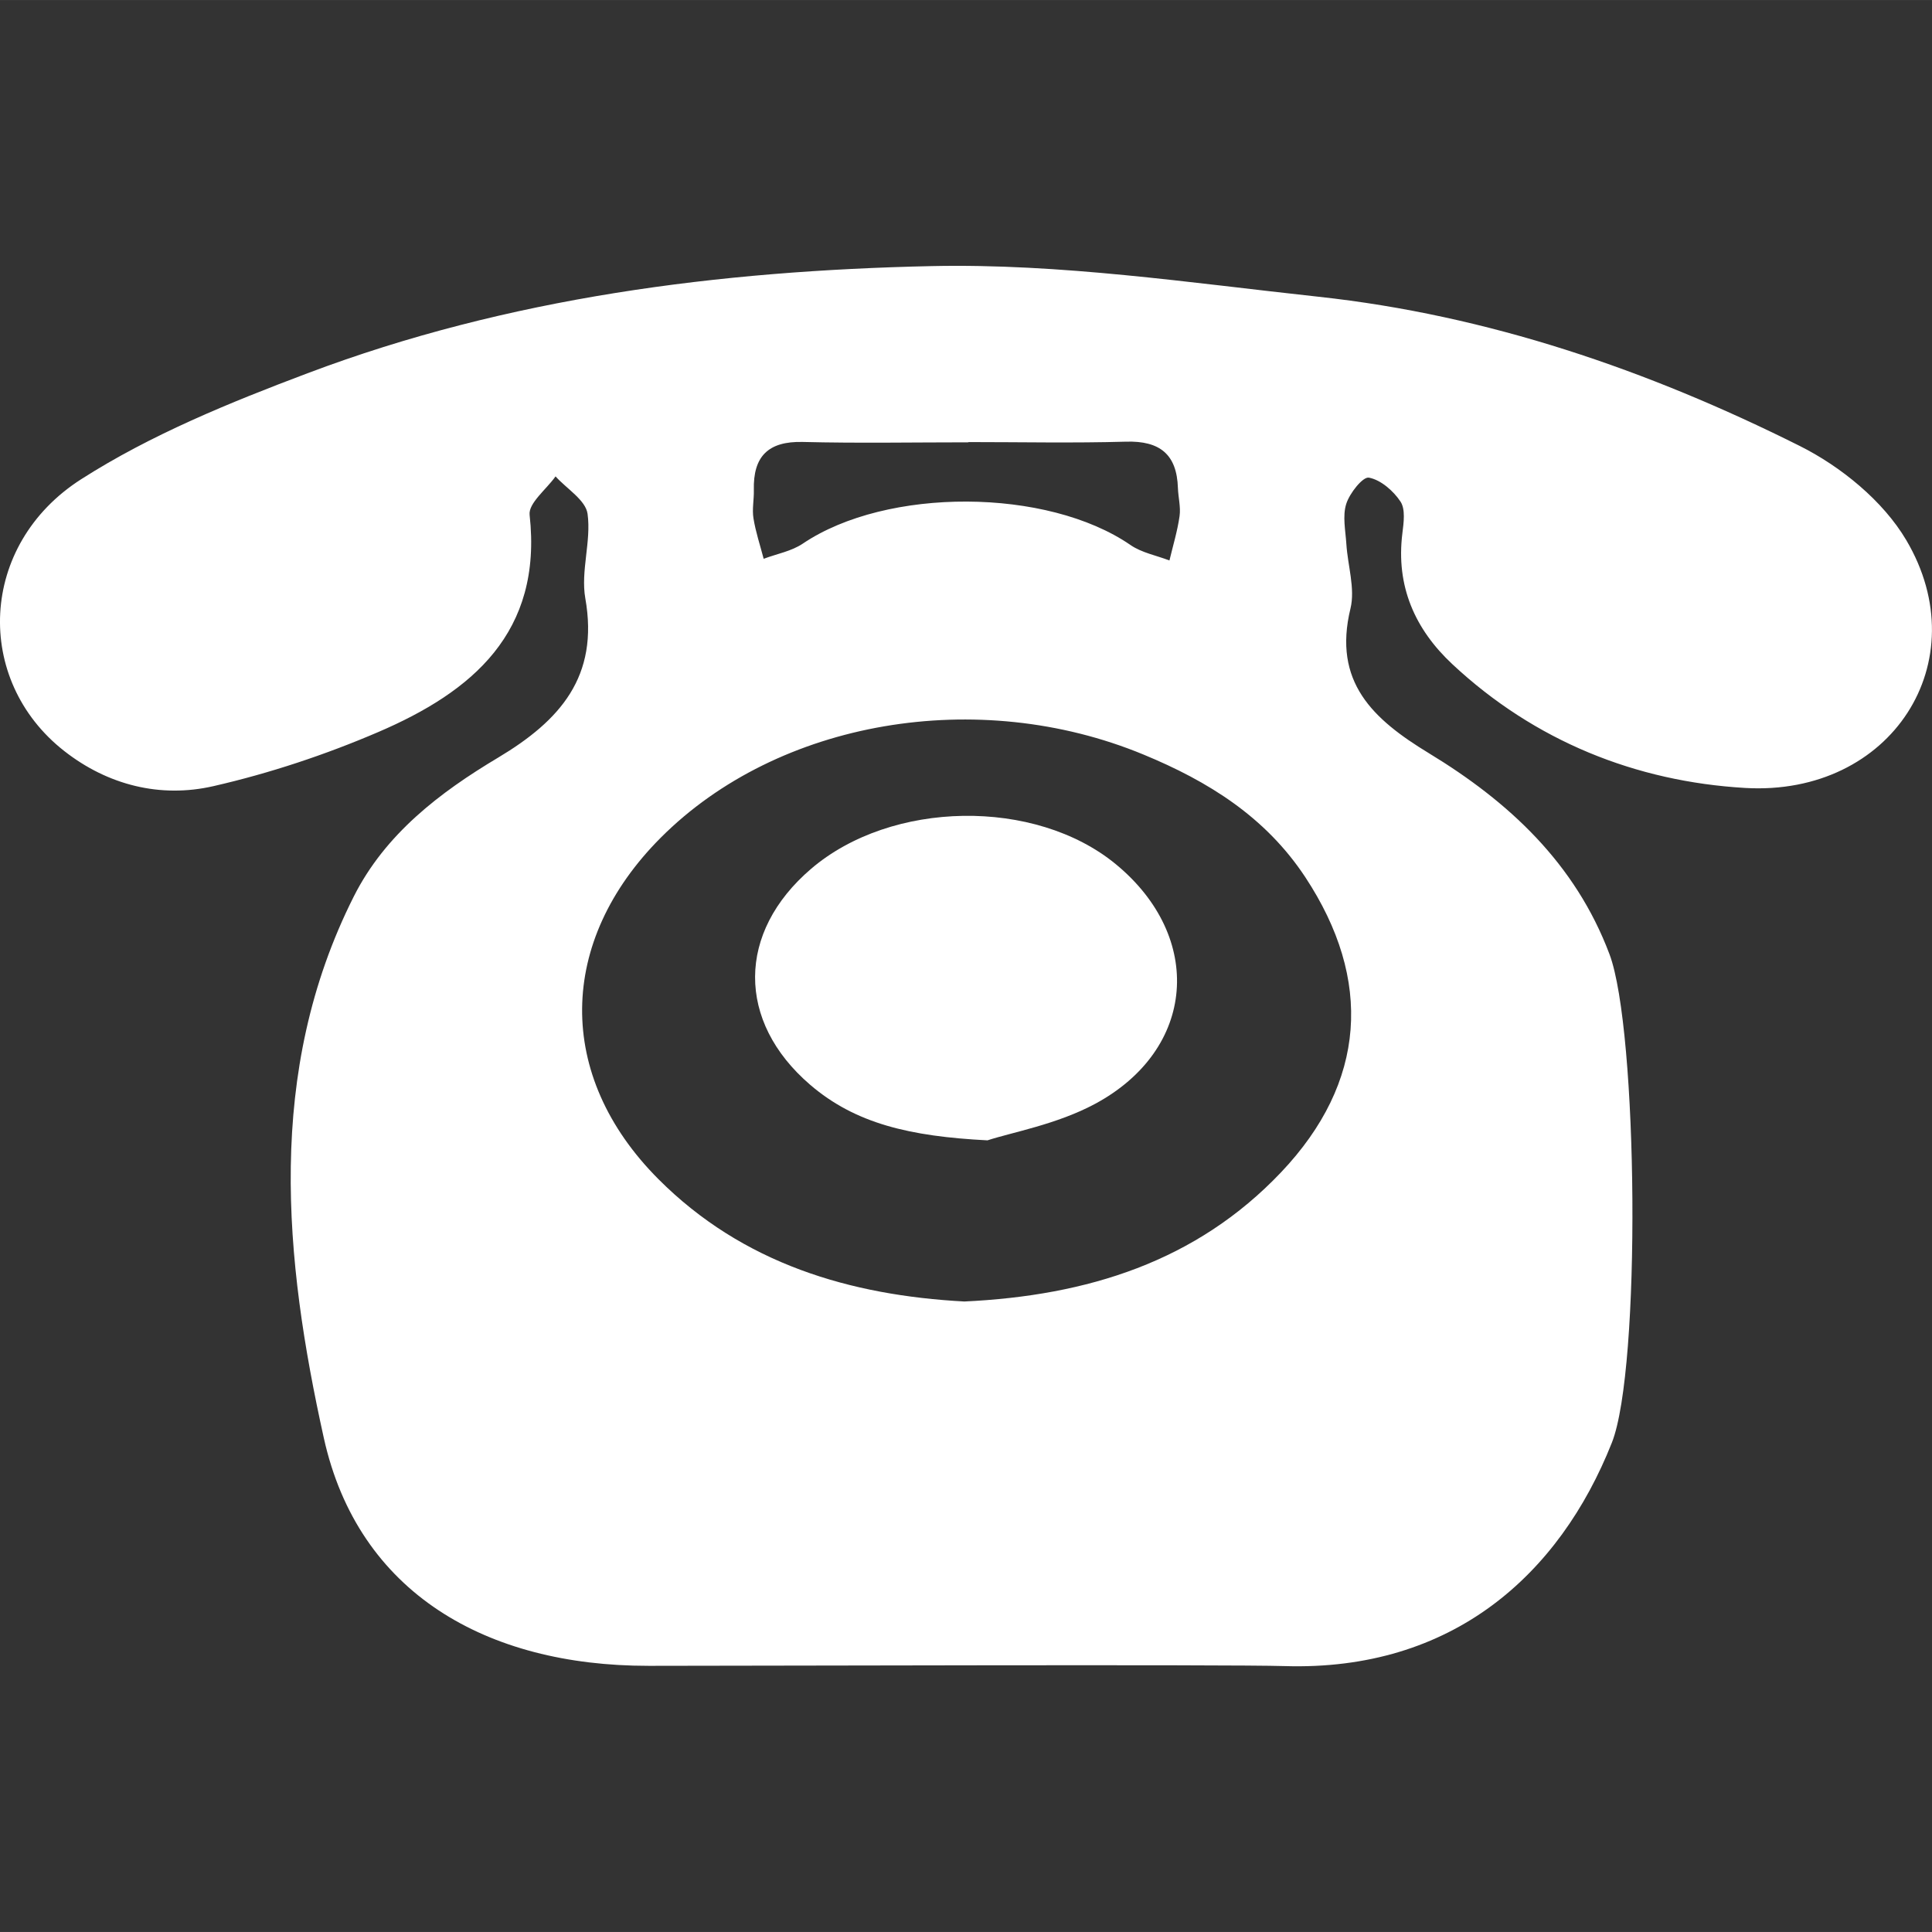
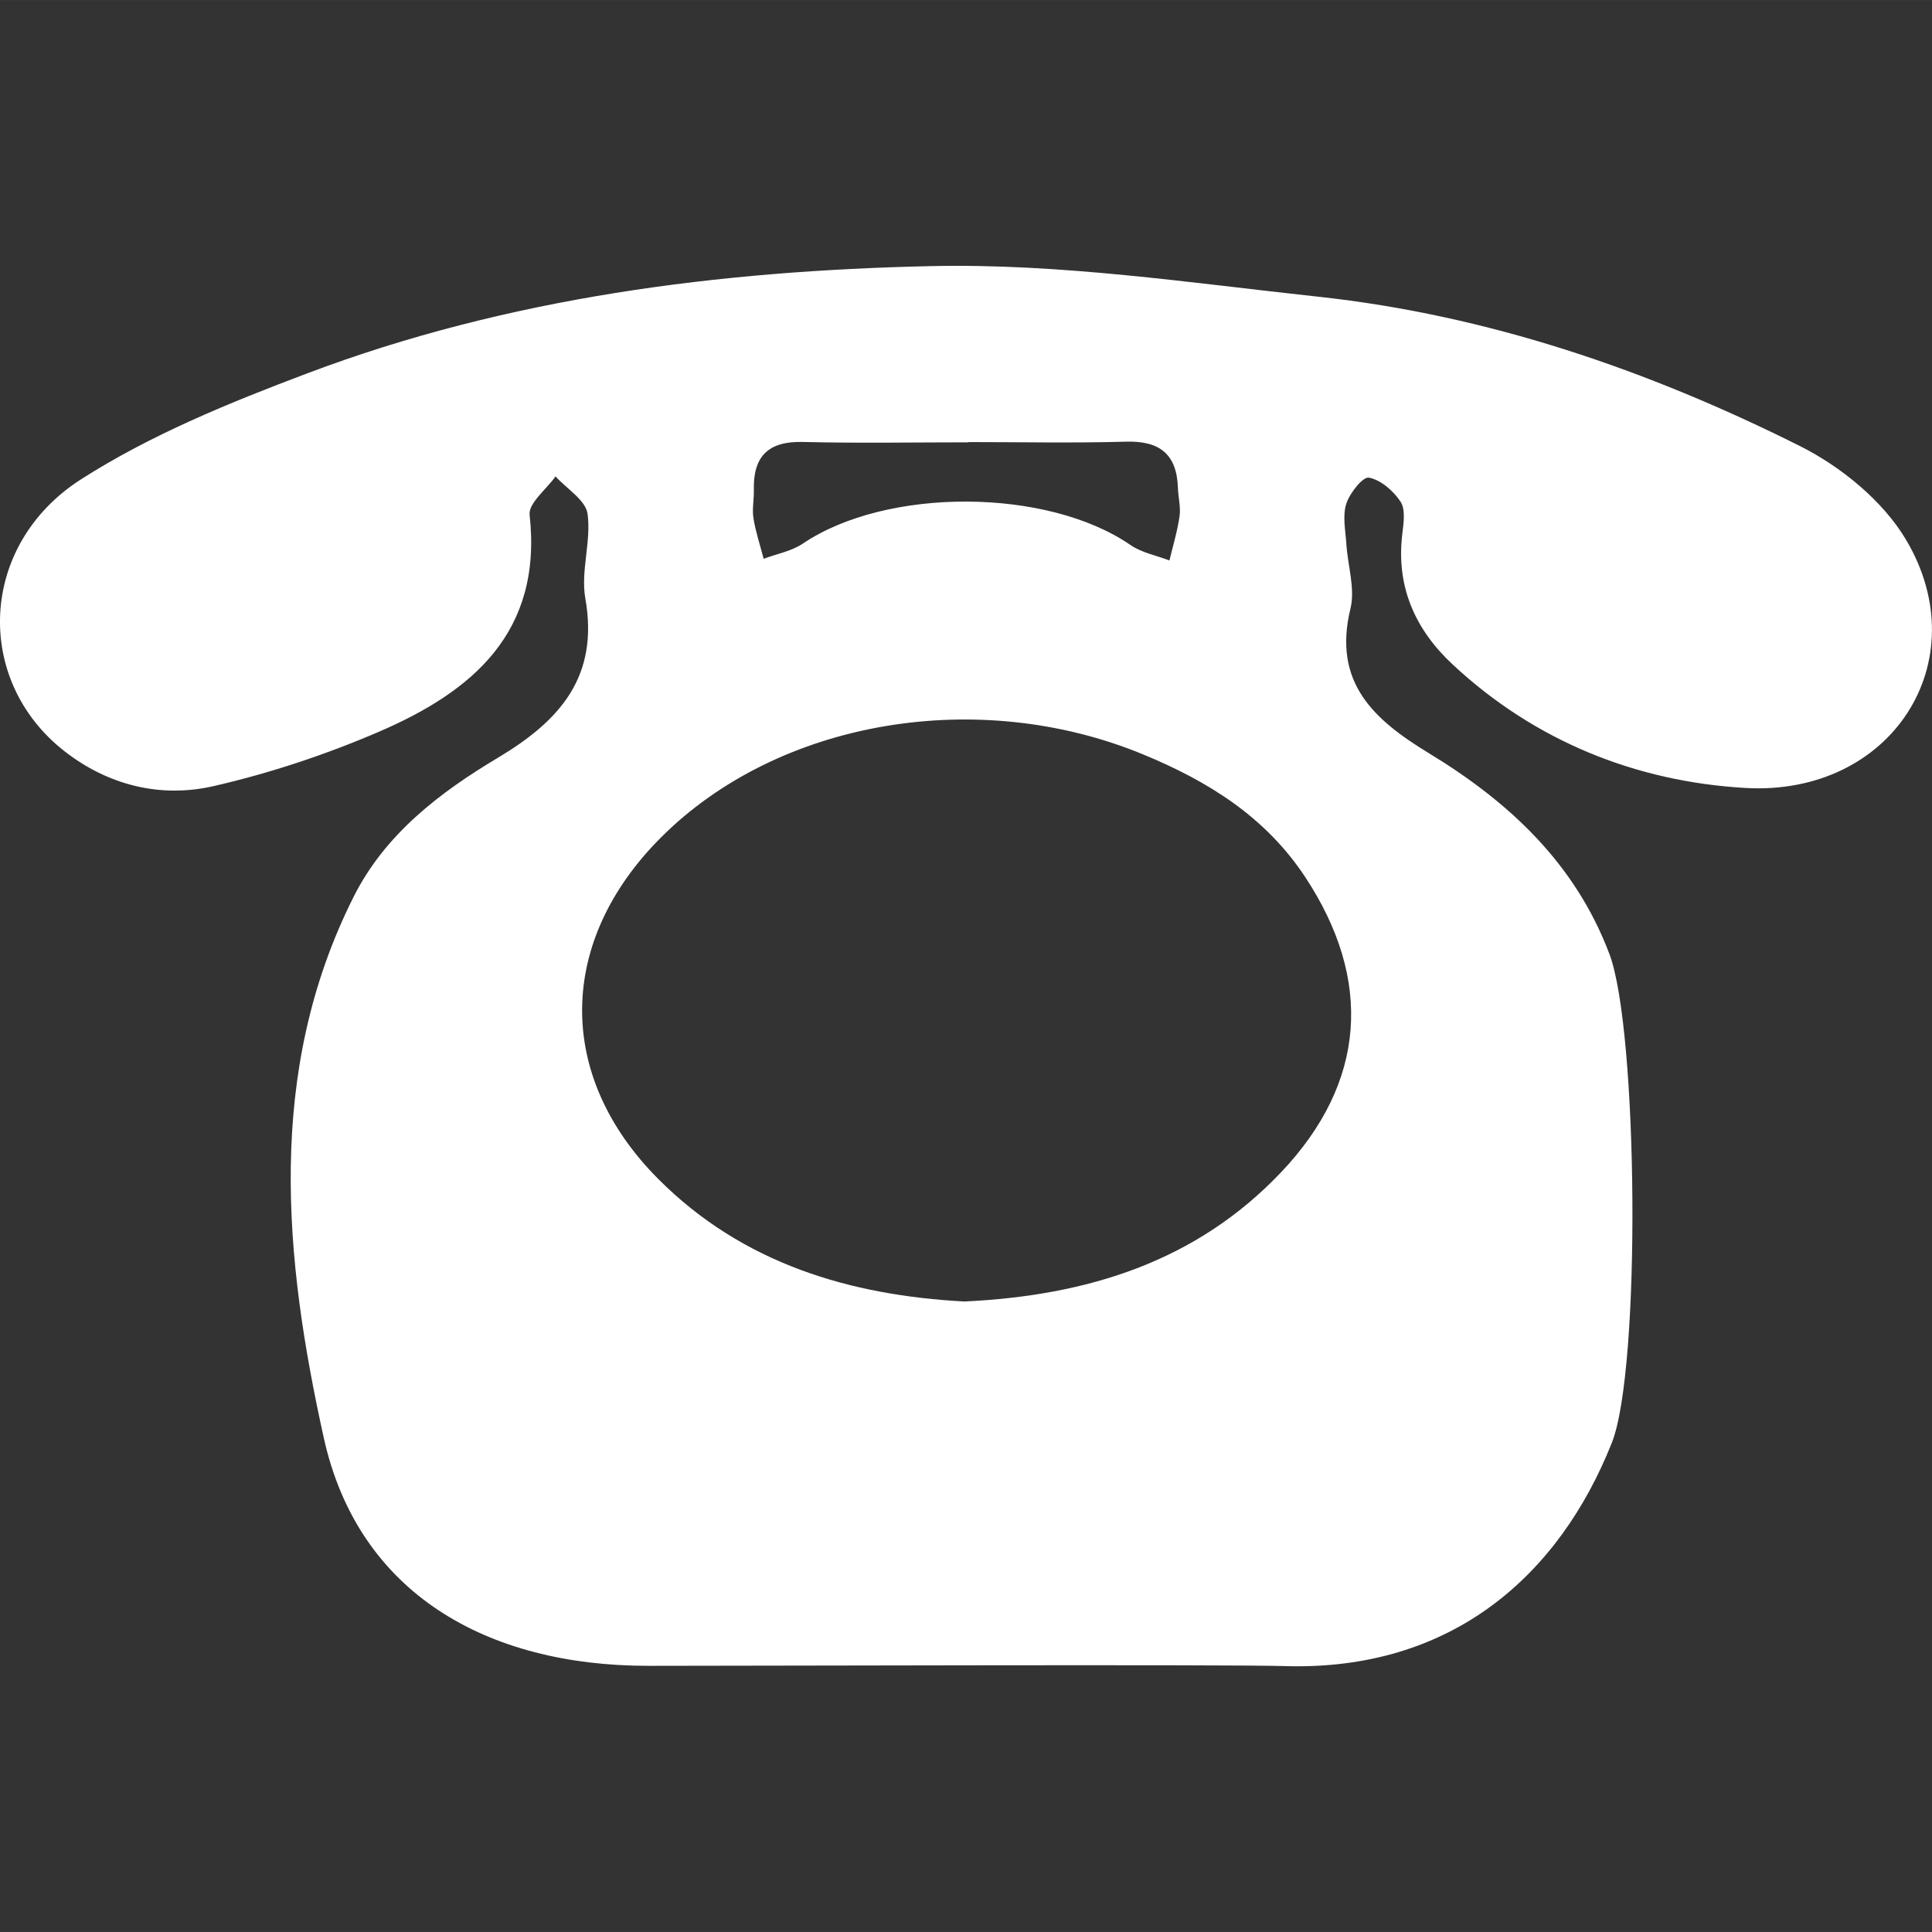
<svg xmlns="http://www.w3.org/2000/svg" height="512" viewBox="0 0 47.175 47.174" width="512">
  <rect x="0" y="0" width="47.175" height="47.174" fill="#333333" stroke="none" />
  <g fill="#fff">
    <path d="m15.825 40.675c-3.931.001-7.077-1.764-7.918-5.563-.964-4.353-1.43-8.932.731-13.221.77-1.529 2.103-2.543 3.523-3.391 1.511-.903 2.47-1.979 2.131-3.891-.117-.664.148-1.391.055-2.063-.046-.334-.508-.611-.782-.914-.222.315-.665.654-.633.94.32 2.874-1.403 4.319-3.697 5.303-1.293.555-2.651 1.006-4.022 1.32-1.299.298-2.582-.025-3.645-.858-2.212-1.733-2.093-5.033.414-6.636 1.701-1.088 3.626-1.871 5.528-2.588 4.9-1.849 10.055-2.504 15.236-2.616 3.143-.068 6.305.407 9.448.748 4.142.45 8.044 1.789 11.747 3.641 1.011.505 2.04 1.345 2.605 2.301 1.754 2.965-.361 6.261-3.936 6.052-2.667-.156-5.136-1.144-7.145-3.02-.919-.858-1.383-1.911-1.222-3.199.032-.257.078-.586-.046-.773-.174-.263-.482-.531-.772-.585-.147-.027-.471.38-.553.641-.094.297-.018.652.003.98.033.526.218 1.085.101 1.572-.438 1.797.549 2.706 1.913 3.535 1.948 1.183 3.575 2.687 4.411 4.909.696 1.847.775 10.117.058 11.927-1.278 3.224-3.895 5.582-7.994 5.455-1.319-.042-12.999-.007-15.539-.006zm7.723-8.896c3.002-.142 5.661-.972 7.733-3.155 2.082-2.195 2.246-4.697.59-7.208-.97-1.469-2.366-2.338-3.952-2.993-4.039-1.67-8.918-.841-11.784 2.03-2.522 2.527-2.581 5.808-.058 8.338 2.063 2.068 4.688 2.839 7.471 2.988zm.1-20.985v.006c-1.349 0-2.698.025-4.046-.009-.848-.021-1.215.355-1.195 1.176.006.23-.046.466-.009.689.054.334.163.659.249.988.321-.121.679-.184.956-.371 2.05-1.382 5.967-1.365 8 .034.273.189.633.255.952.378.086-.36.195-.717.247-1.082.032-.223-.032-.458-.04-.688-.026-.823-.443-1.155-1.266-1.131-1.281.037-2.563.01-3.848.01z" />
-     <path d="m24.112 27.844c-1.897-.097-3.226-.41-4.329-1.356-1.805-1.55-1.791-3.724.022-5.274 1.961-1.678 5.471-1.732 7.438-.115 2.166 1.781 1.969 4.526-.507 5.856-.932.5-2.028.694-2.624.889z" />
  </g>
</svg>